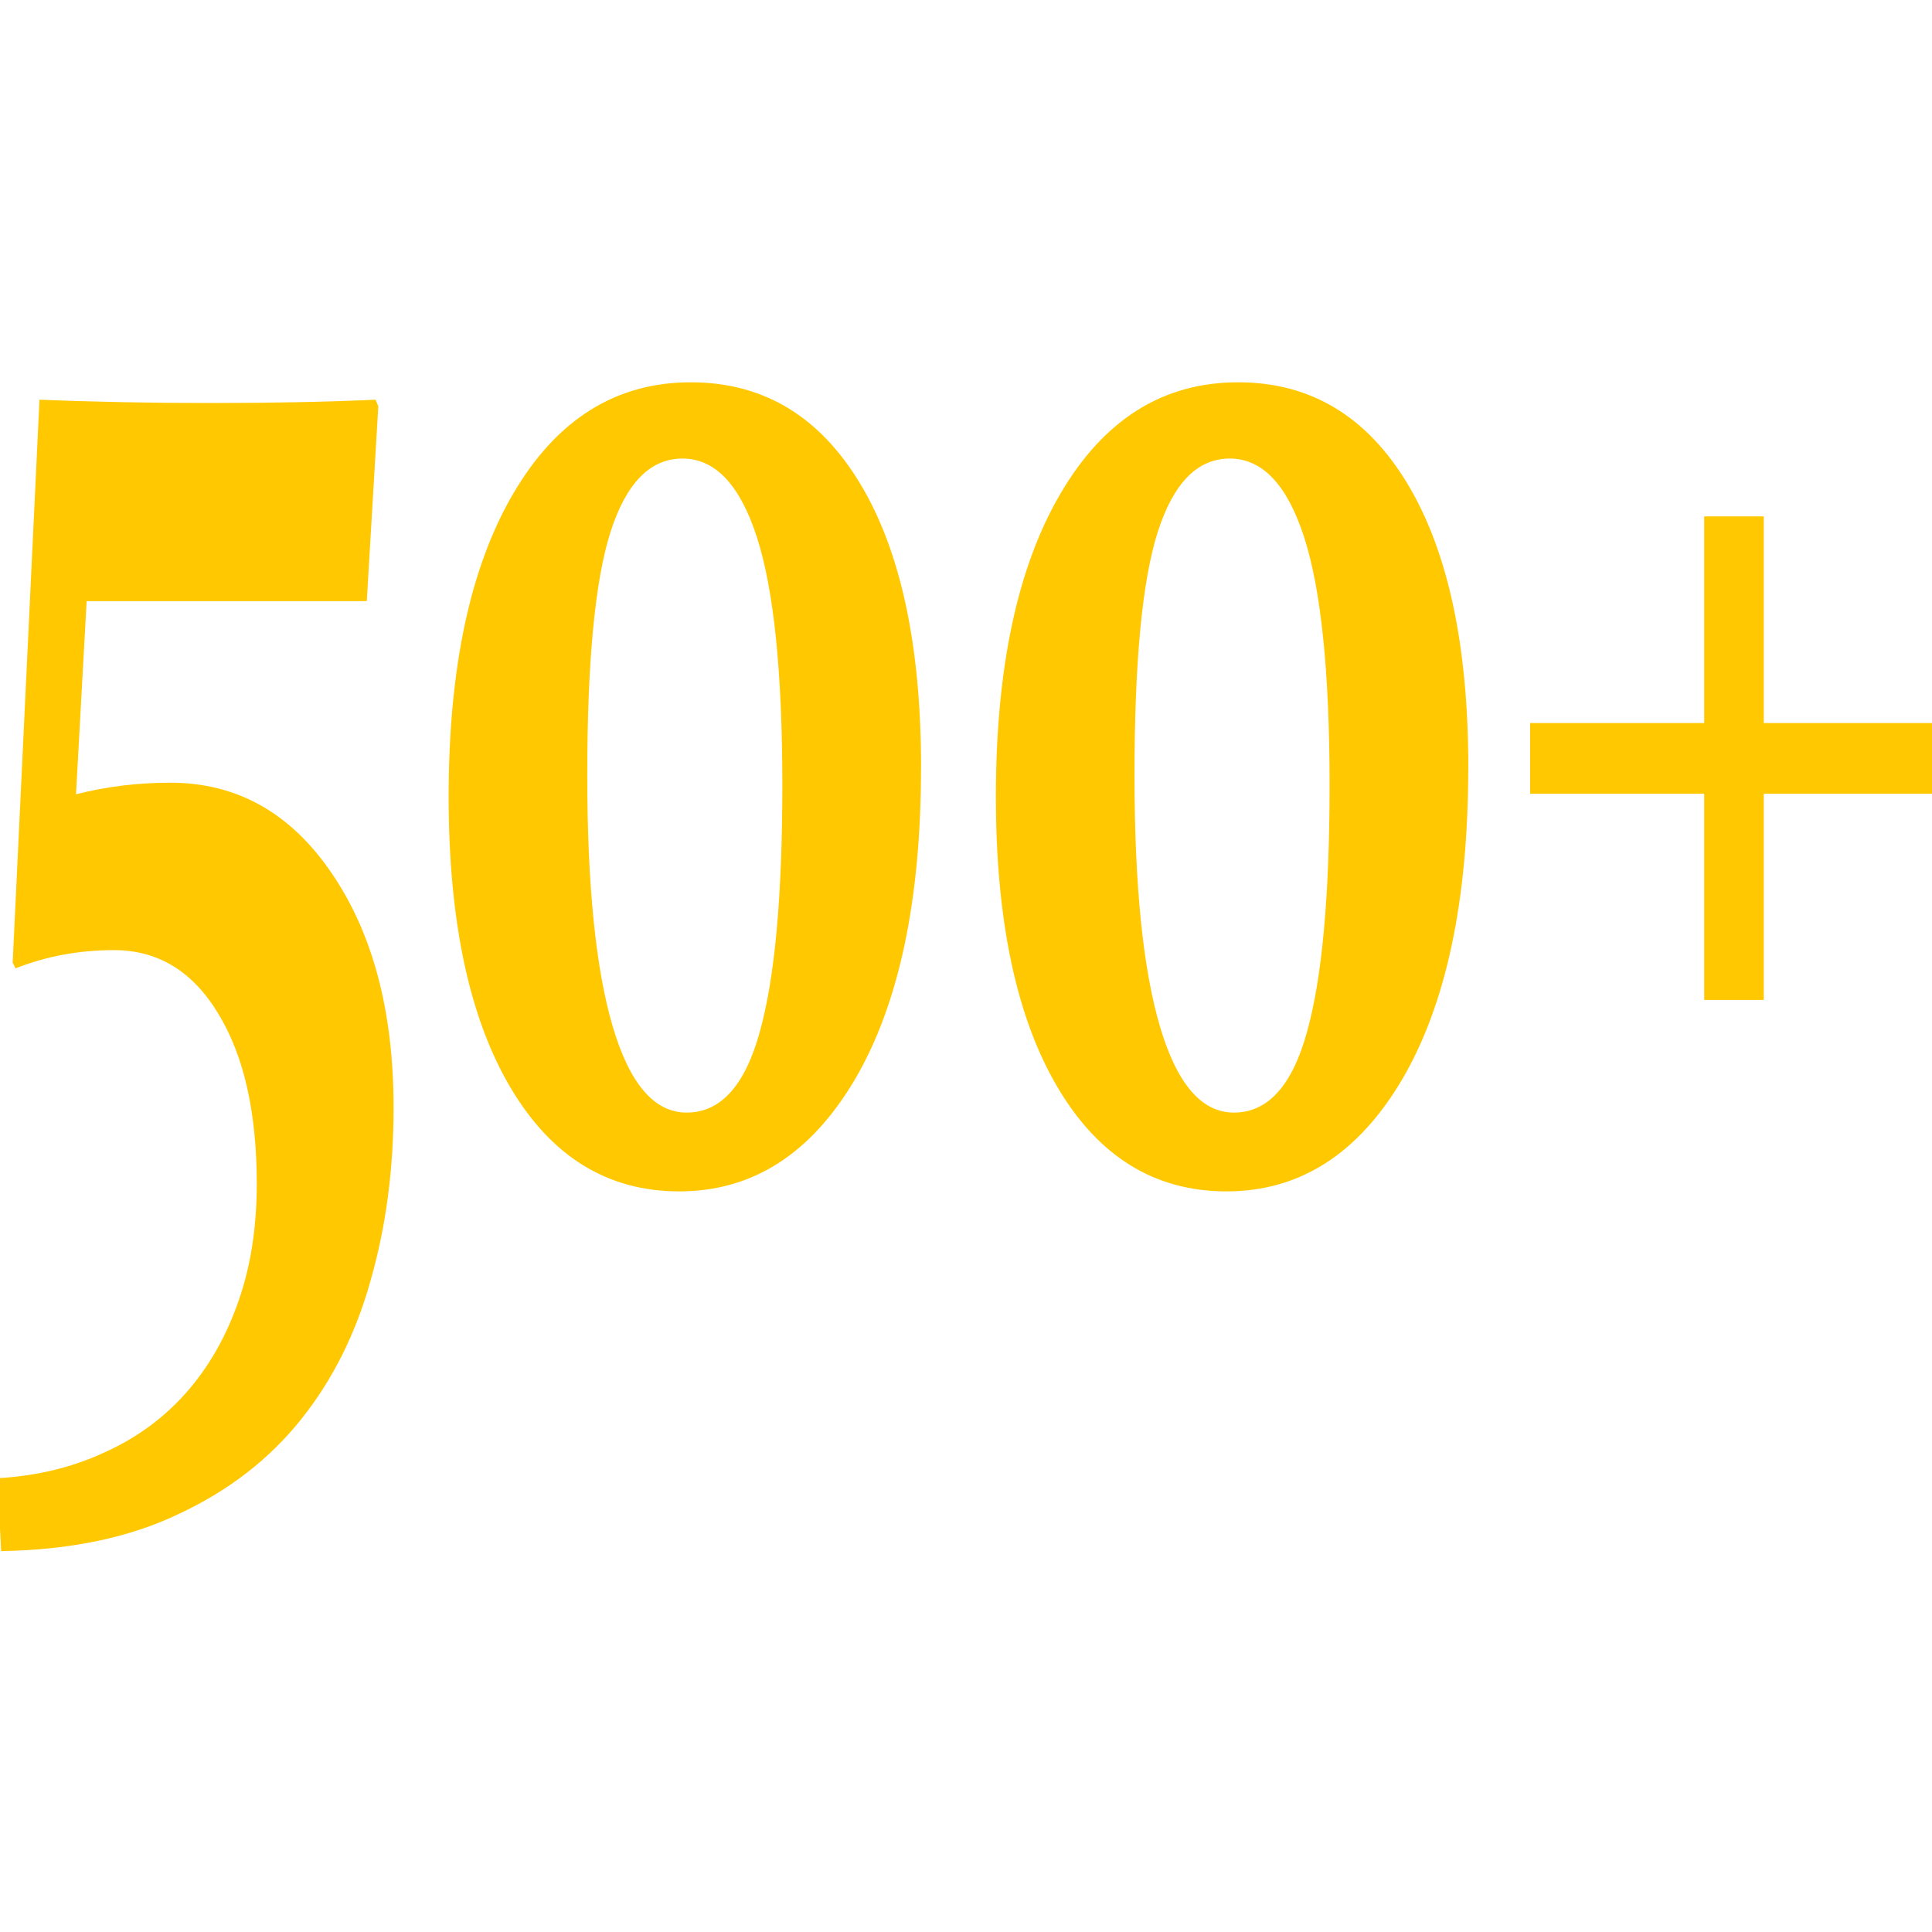
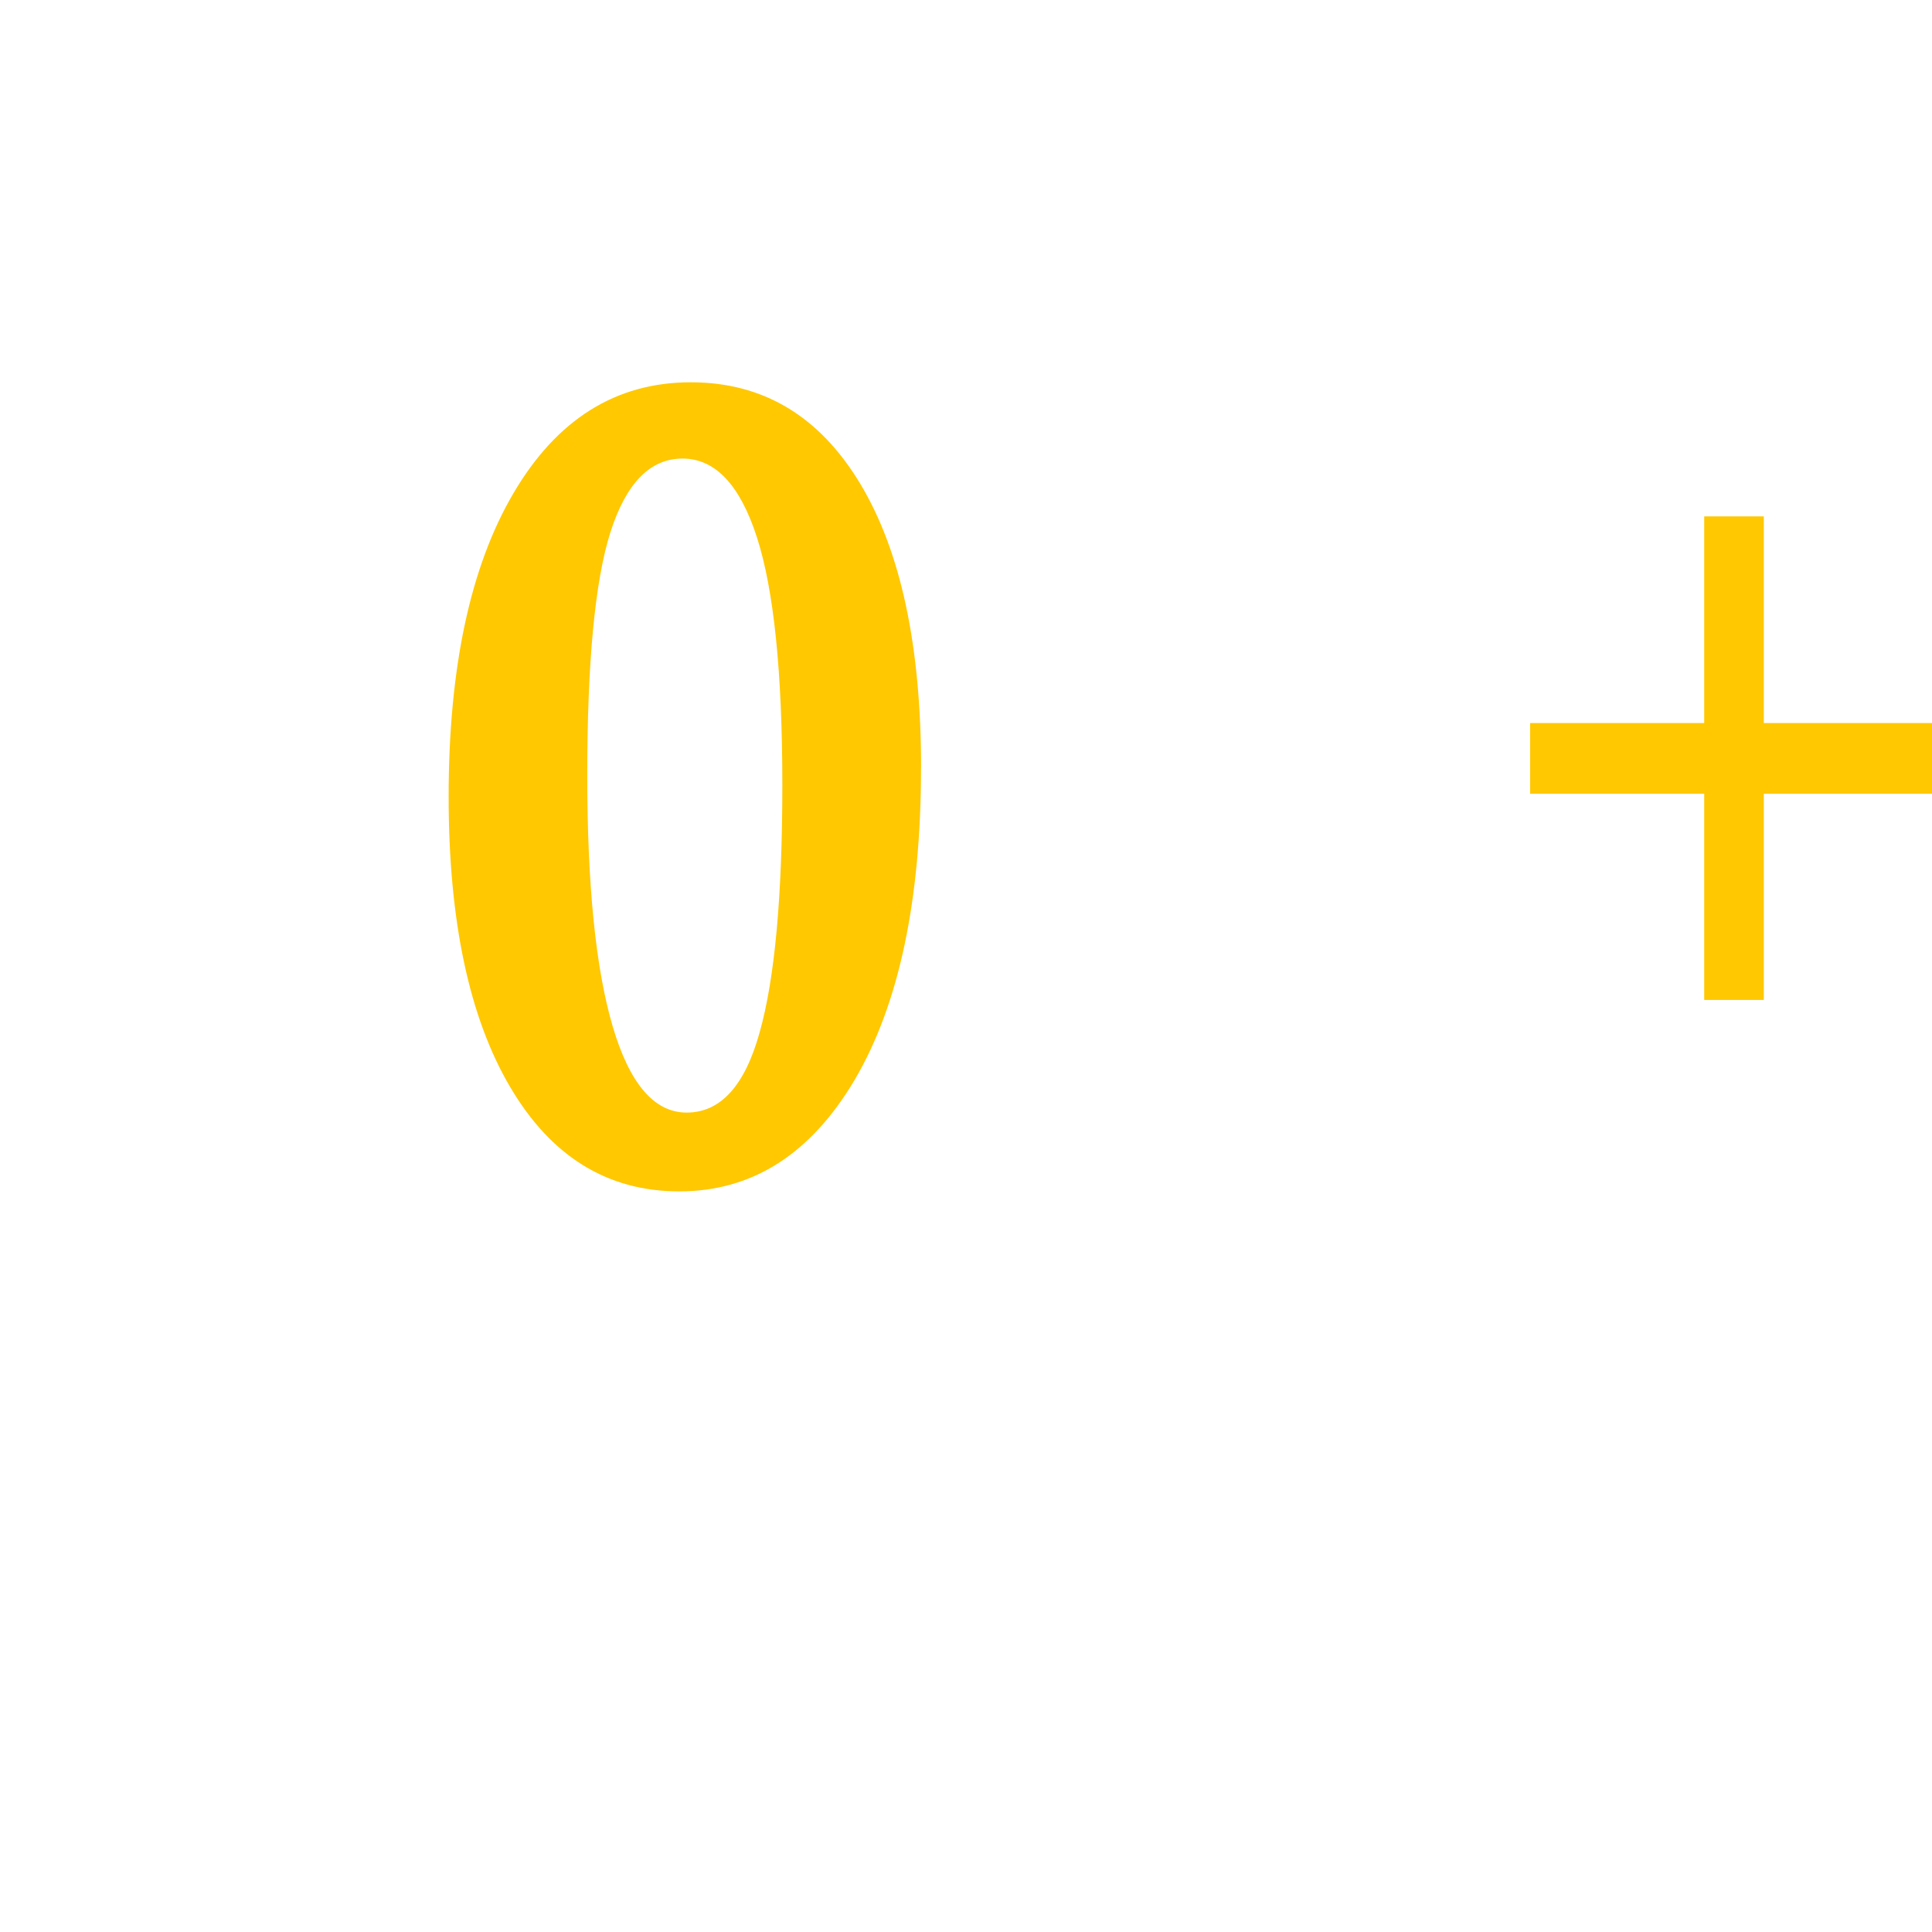
<svg xmlns="http://www.w3.org/2000/svg" xmlns:ns1="http://sodipodi.sourceforge.net/DTD/sodipodi-0.dtd" xmlns:ns2="http://www.inkscape.org/namespaces/inkscape" id="Icons_FamilyWithBoy" overflow="hidden" version="1.1" viewBox="0 0 32 32" ns1:docname="500-yellow.svg" width="32" height="32" style="overflow:hidden" ns2:version="0.92.4 (5da689c313, 2019-01-14)">
  <defs id="defs15" />
  <ns1:namedview pagecolor="#ffffff" bordercolor="#666666" borderopacity="1" objecttolerance="10" gridtolerance="10" guidetolerance="10" ns2:pageopacity="0" ns2:pageshadow="2" ns2:window-width="1243" ns2:window-height="845" id="namedview13" showgrid="false" ns2:zoom="12.626488" ns2:cx="24.353071" ns2:cy="17.491525" ns2:window-x="0" ns2:window-y="0" ns2:window-maximized="0" ns2:current-layer="Icons_FamilyWithBoy" />
  <g id="g4548" style="fill:#ffc800;fill-opacity:1">
-     <path d="m 0.019,25.692 -0.061,-1.208 q 0.972,-0.055 1.769,-0.426 0.796,-0.357 1.355,-0.989 0.559,-0.632 0.865,-1.51 0.306,-0.865 0.306,-1.95 0,-1.771 -0.635,-2.815 -0.635,-1.057 -1.73,-1.057 -0.865,0 -1.631,0.302 L 0.21,15.943 0.654,6.62 q 1.324,0.055 2.833,0.055 1.569,0 2.733,-0.055 L 6.266,6.73 6.075,9.957 H 1.435 L 1.259,13.156 q 0.75,-0.192 1.562,-0.192 1.661,0 2.68,1.51 1.018,1.497 1.018,3.872 0,1.524 -0.375,2.842 -0.367,1.332 -1.156,2.32 -0.789,0.989 -2.021,1.565 -1.225,0.59 -2.948,0.618 z" style="font-style:normal;font-variant:normal;font-weight:bold;font-stretch:normal;font-size:20.998px;line-height:1.25;font-family:Constantia;-inkscape-font-specification:'Constantia Bold';letter-spacing:0px;word-spacing:0px;fill:#ffc800;fill-opacity:1;stroke:none;stroke-width:0.984" id="path4531" ns2:connector-curvature="0" />
    <path d="m 9.727,12.84 q 0,2.732 0.421,4.16 0.421,1.428 1.225,1.428 0.842,0 1.21,-1.332 0.375,-1.332 0.375,-4.092 0,-2.801 -0.421,-4.105 -0.421,-1.304 -1.233,-1.304 -0.804,0 -1.194,1.222 Q 9.727,10.025 9.727,12.84 Z m 5.528,-0.124 q 0,3.295 -1.095,5.163 -1.095,1.854 -2.909,1.854 -1.784,0 -2.802,-1.73 -1.018,-1.73 -1.018,-4.806 0,-3.199 1.072,-5.025 1.079,-1.84 2.94,-1.84 1.791,0 2.802,1.675 1.011,1.675 1.011,4.71 z" style="font-style:normal;font-variant:normal;font-weight:bold;font-stretch:normal;font-size:20.998px;line-height:1.25;font-family:Constantia;-inkscape-font-specification:'Constantia Bold';letter-spacing:0px;word-spacing:0px;fill:#ffc800;fill-opacity:1;stroke:none;stroke-width:0.984" id="path4533" ns2:connector-curvature="0" />
-     <path d="m 18.791,12.84 q 0,2.732 0.421,4.16 0.421,1.428 1.225,1.428 0.842,0 1.21,-1.332 0.375,-1.332 0.375,-4.092 0,-2.801 -0.421,-4.105 -0.421,-1.304 -1.233,-1.304 -0.804,0 -1.194,1.222 -0.383,1.208 -0.383,4.023 z m 5.528,-0.124 q 0,3.295 -1.095,5.163 -1.095,1.854 -2.909,1.854 -1.784,0 -2.802,-1.73 -1.018,-1.73 -1.018,-4.806 0,-3.199 1.072,-5.025 1.079,-1.84 2.94,-1.84 1.791,0 2.802,1.675 1.011,1.675 1.011,4.71 z" style="font-style:normal;font-variant:normal;font-weight:bold;font-stretch:normal;font-size:20.998px;line-height:1.25;font-family:Constantia;-inkscape-font-specification:'Constantia Bold';letter-spacing:0px;word-spacing:0px;fill:#ffc800;fill-opacity:1;stroke:none;stroke-width:0.984" id="path4535" ns2:connector-curvature="0" />
    <path d="m 25.344,11.976 h 2.883 V 8.553 h 0.987 v 3.423 h 2.876 v 1.171 h -2.876 v 3.415 h -0.987 v -3.415 h -2.883 z" style="font-style:normal;font-variant:normal;font-weight:bold;font-stretch:normal;font-size:20.998px;line-height:1.25;font-family:Constantia;-inkscape-font-specification:'Constantia Bold';letter-spacing:0px;word-spacing:0px;fill:#ffc800;fill-opacity:1;stroke:none;stroke-width:0.732" id="path4537" ns2:connector-curvature="0" />
  </g>
</svg>